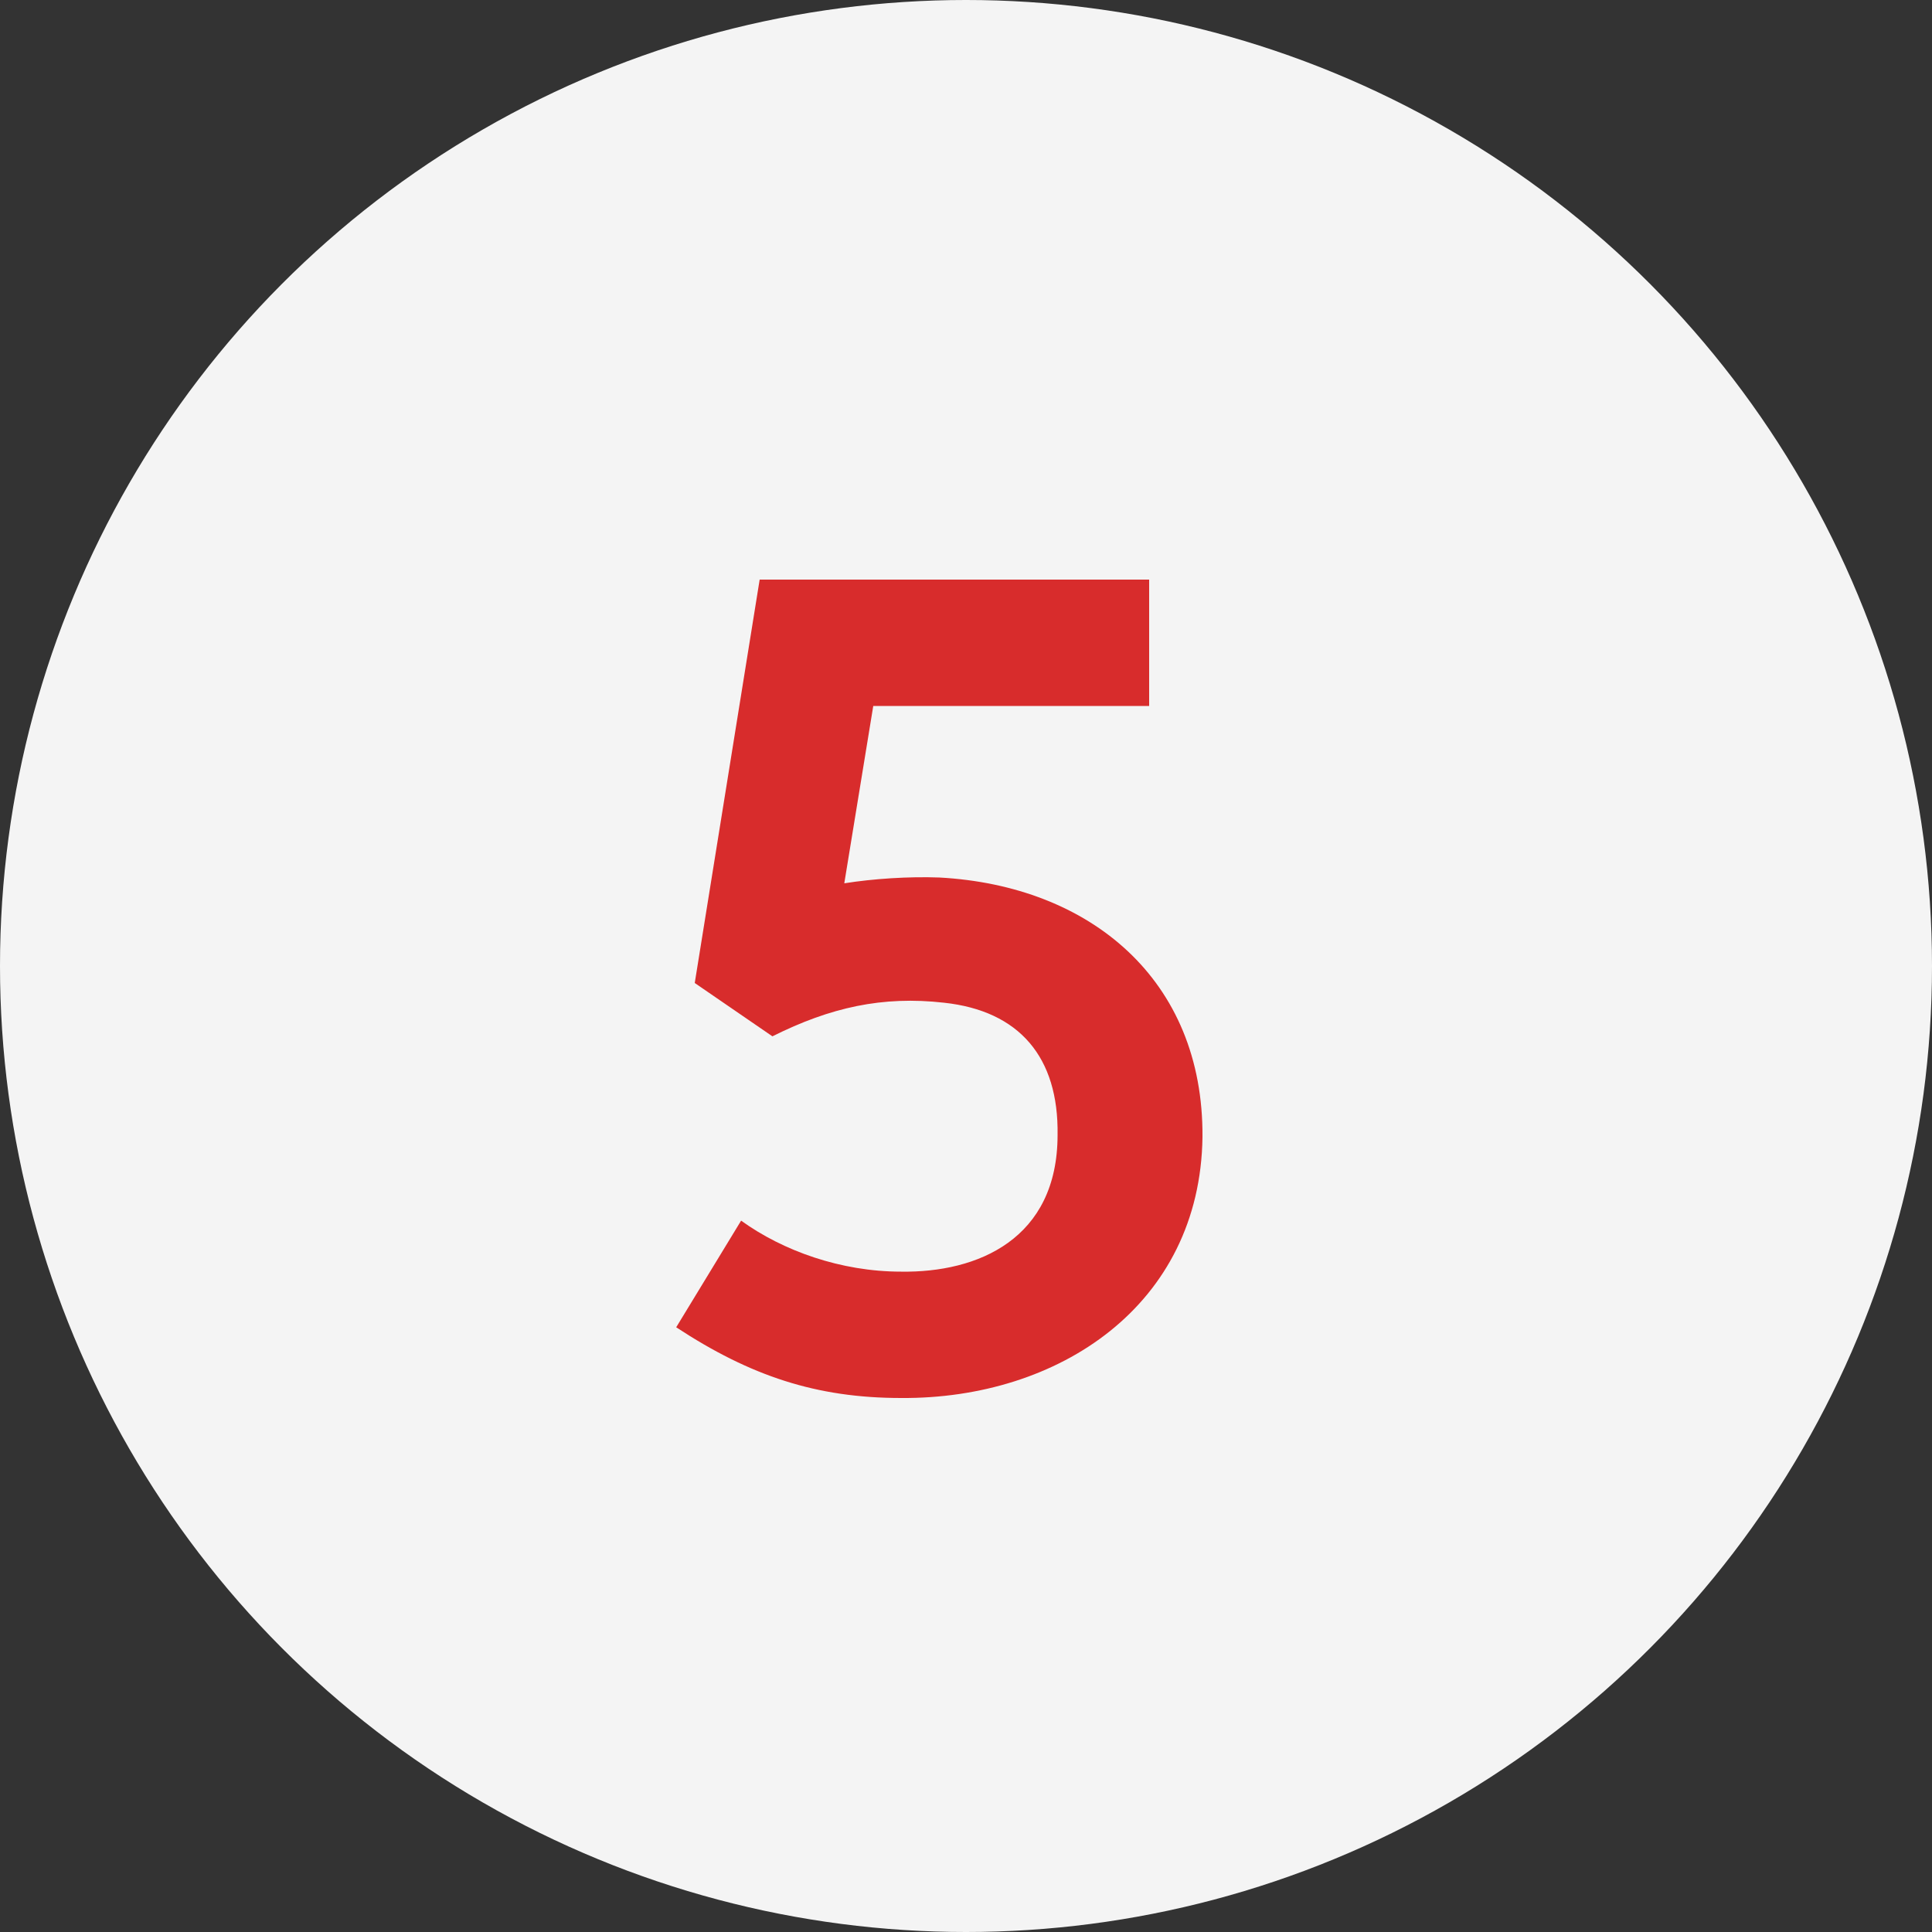
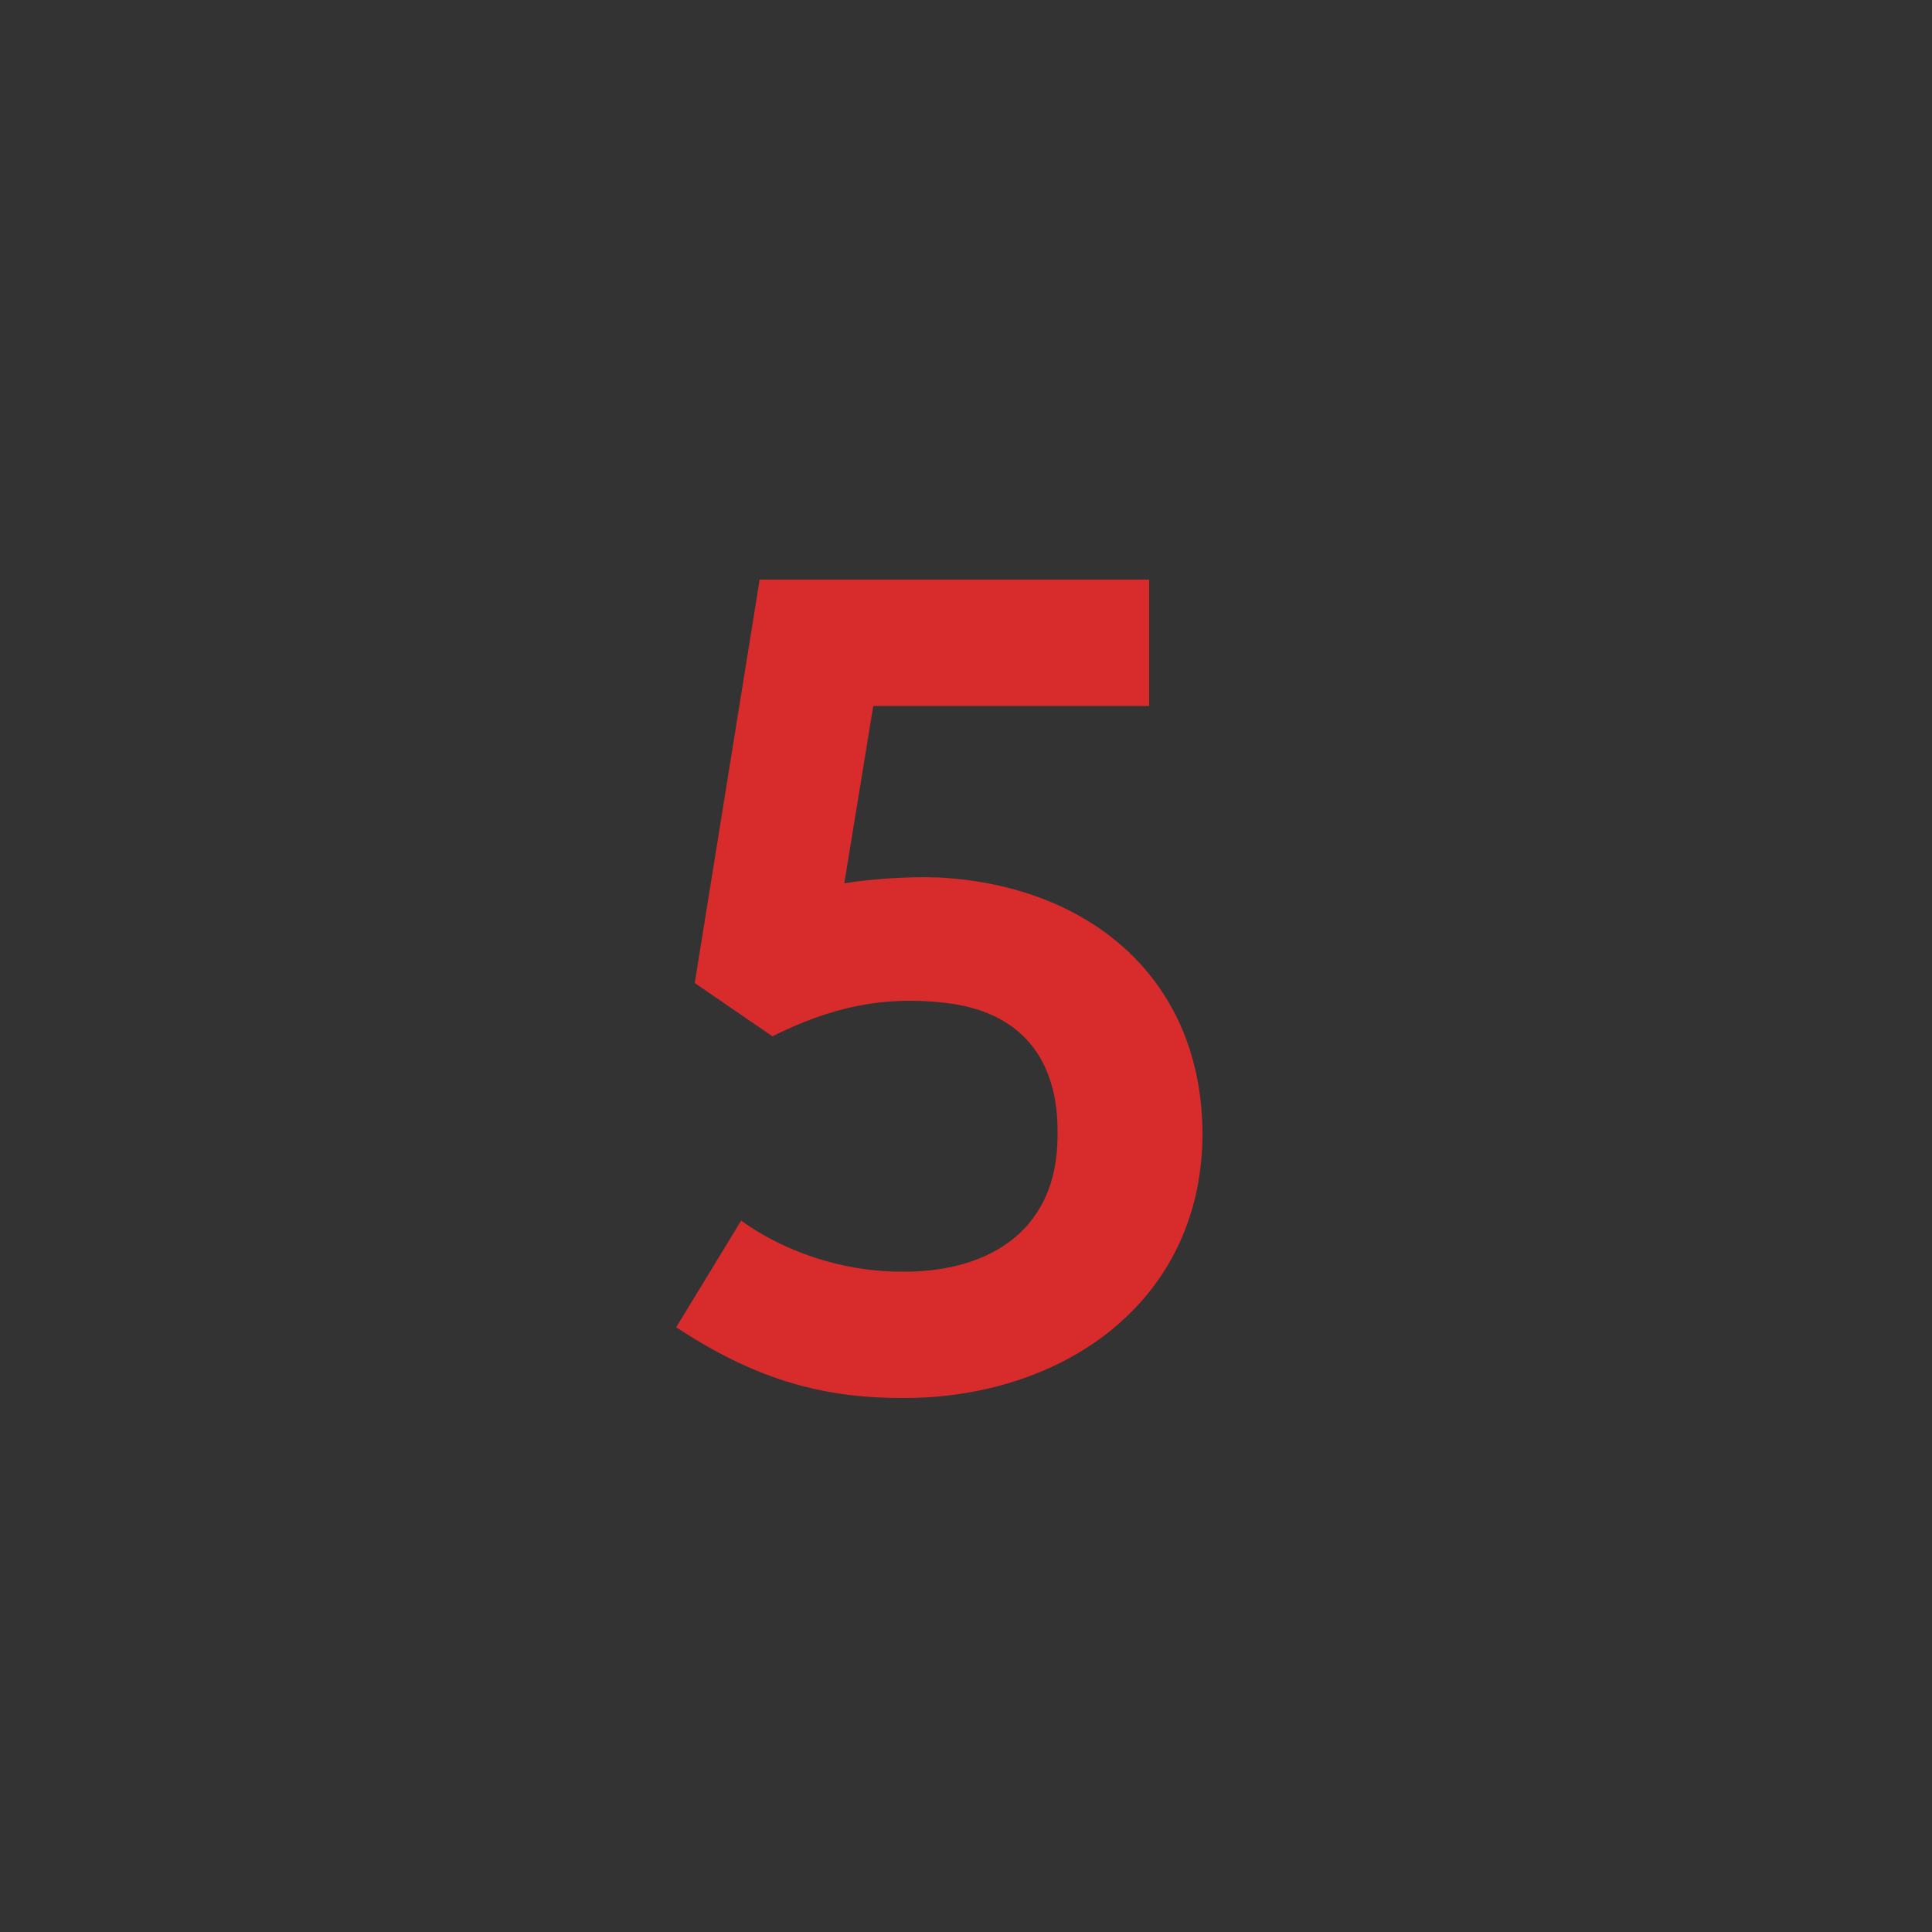
<svg xmlns="http://www.w3.org/2000/svg" width="50" height="50" viewBox="0 0 50 50" fill="none">
  <rect x="0" y="0" width="50" height="50" fill="#333333" stroke="none" />
-   <circle cx="25" cy="25" r="25" fill="#F4F4F4" />
  <path d="M23.32 36.18C21.13 36.18 19.42 35.61 17.5 34.35L19.18 31.59C20.26 32.37 21.76 32.91 23.32 32.91C25.3 32.94 27.37 32.07 27.37 29.37C27.4 27.36 26.38 26.16 24.43 25.95C22.84 25.77 21.49 26.07 19.99 26.82L17.98 25.44L19.66 15H29.74V18.27H22.6L21.85 22.86C22.6 22.74 23.53 22.68 24.31 22.71C28.21 22.92 31.15 25.35 31.12 29.43C31.06 33.78 27.4 36.21 23.32 36.18Z" fill="#D82C2C" />
</svg>